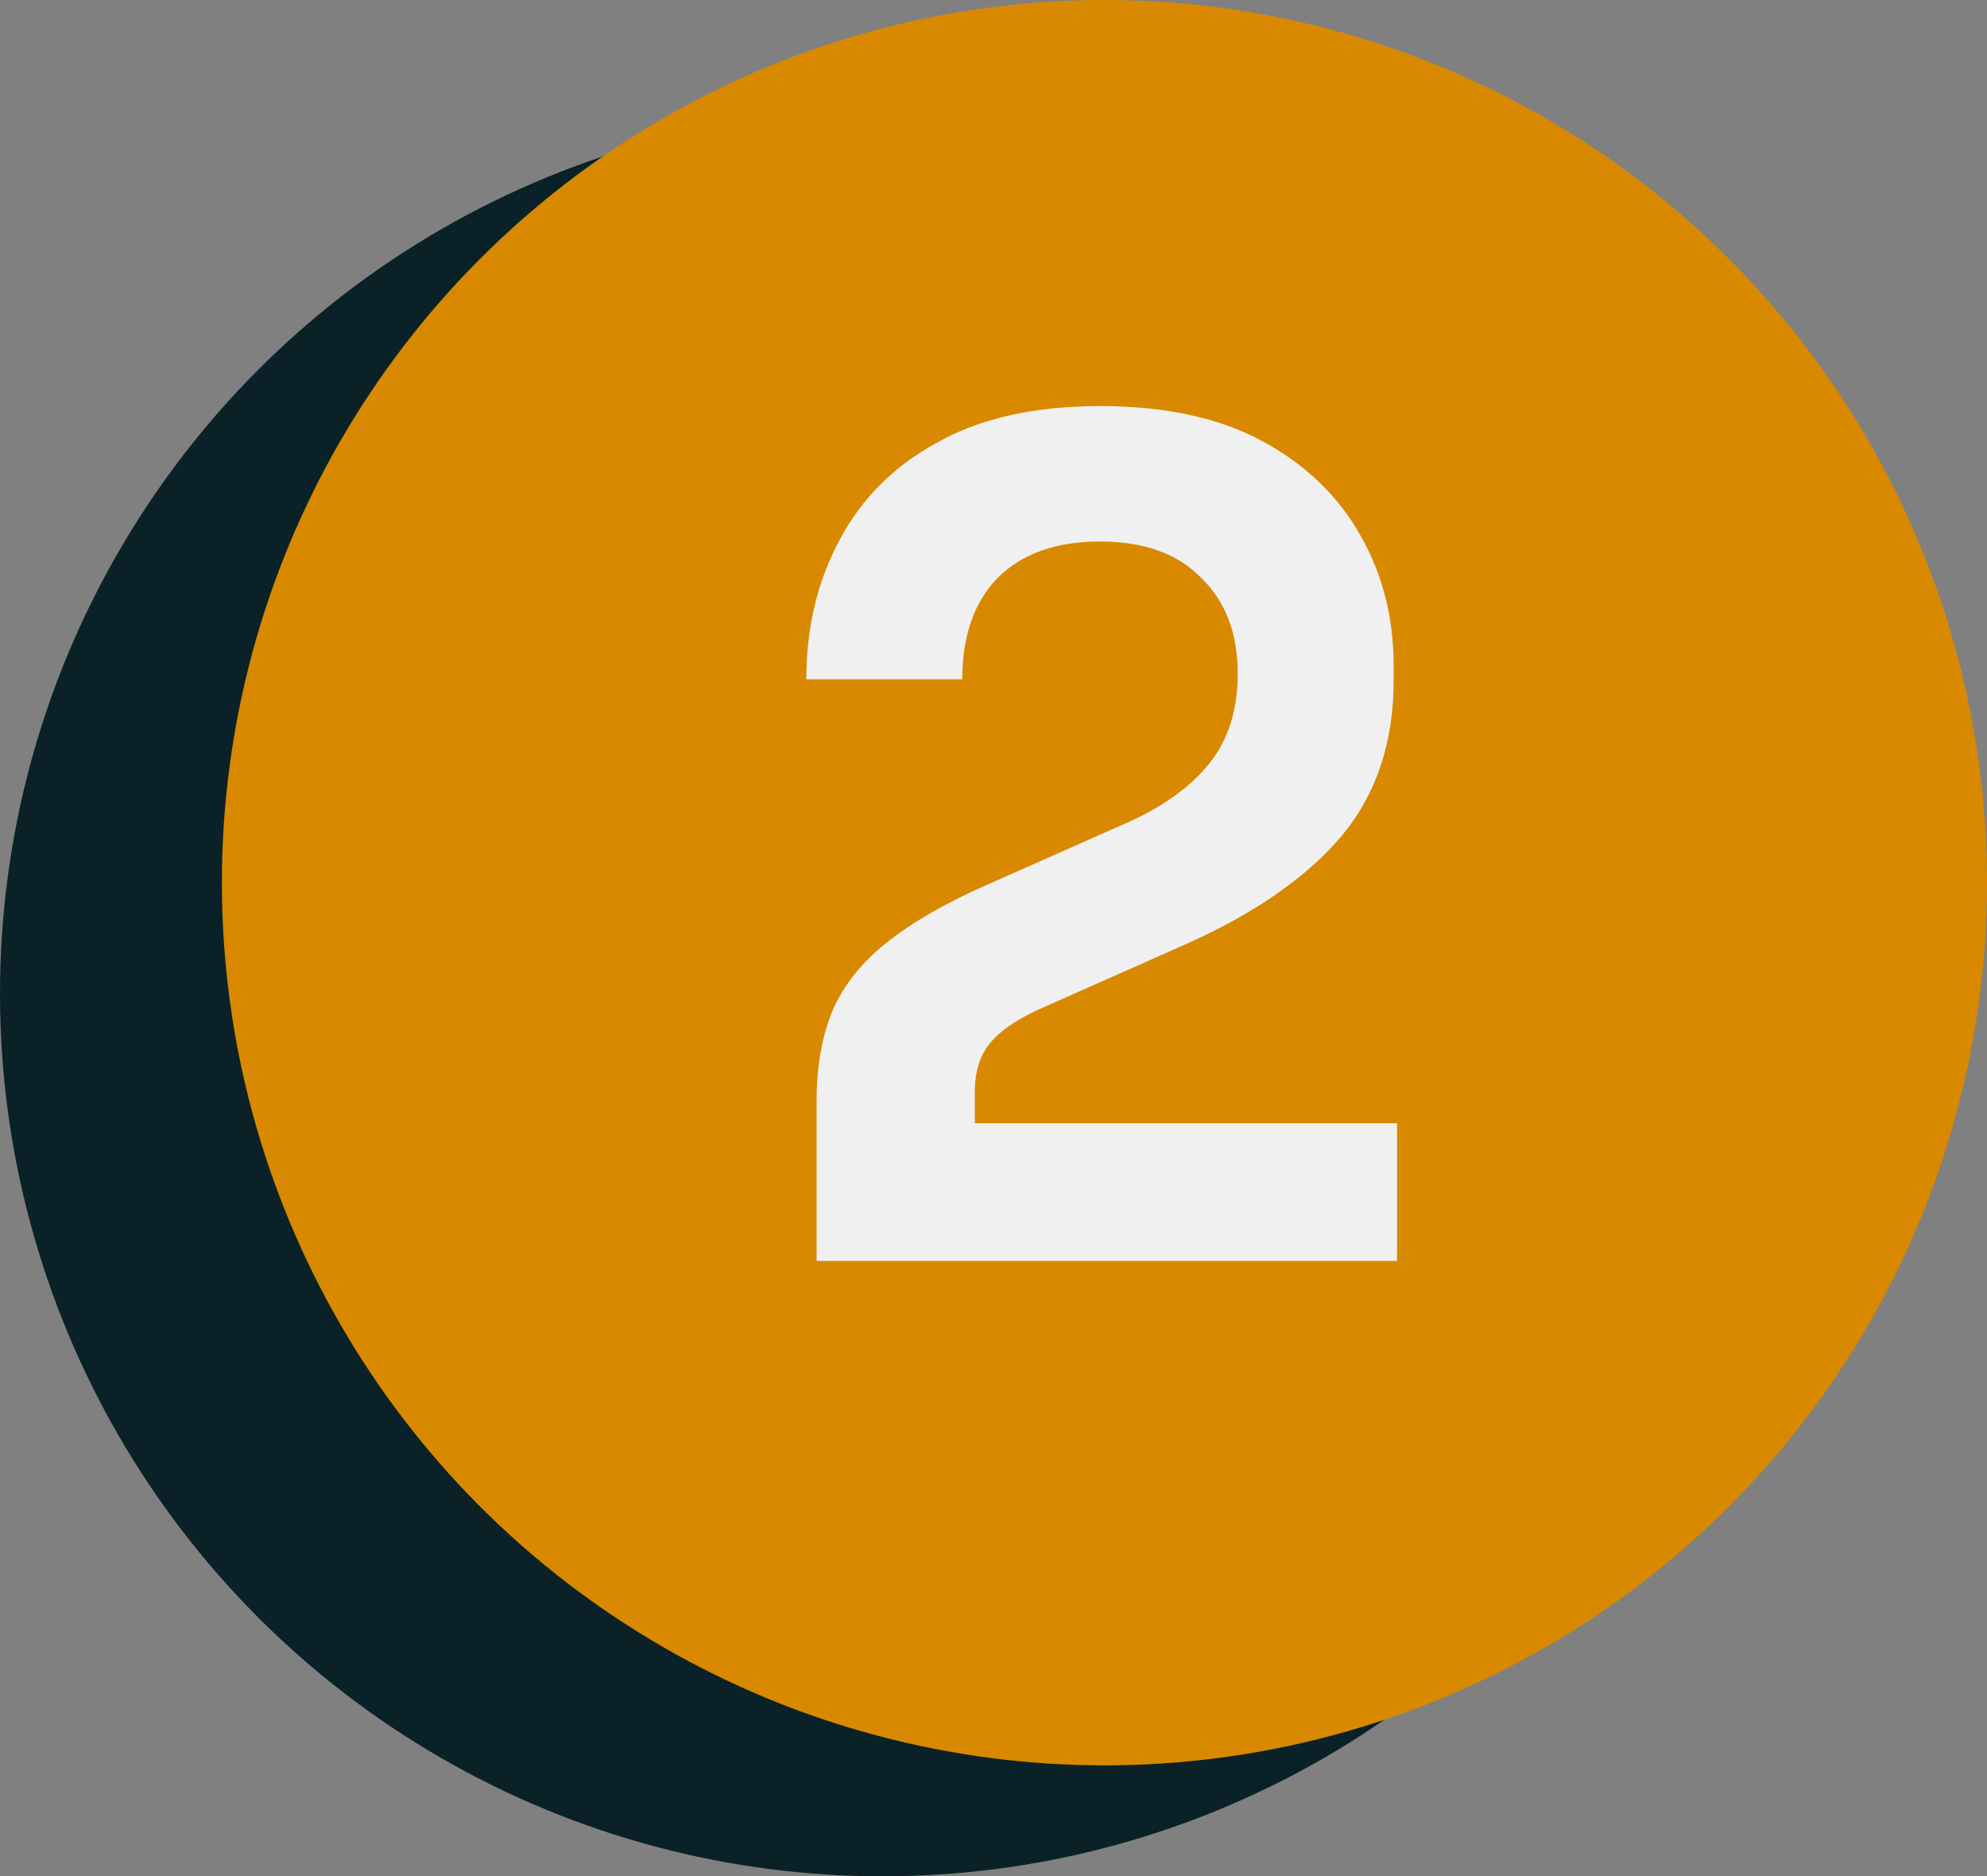
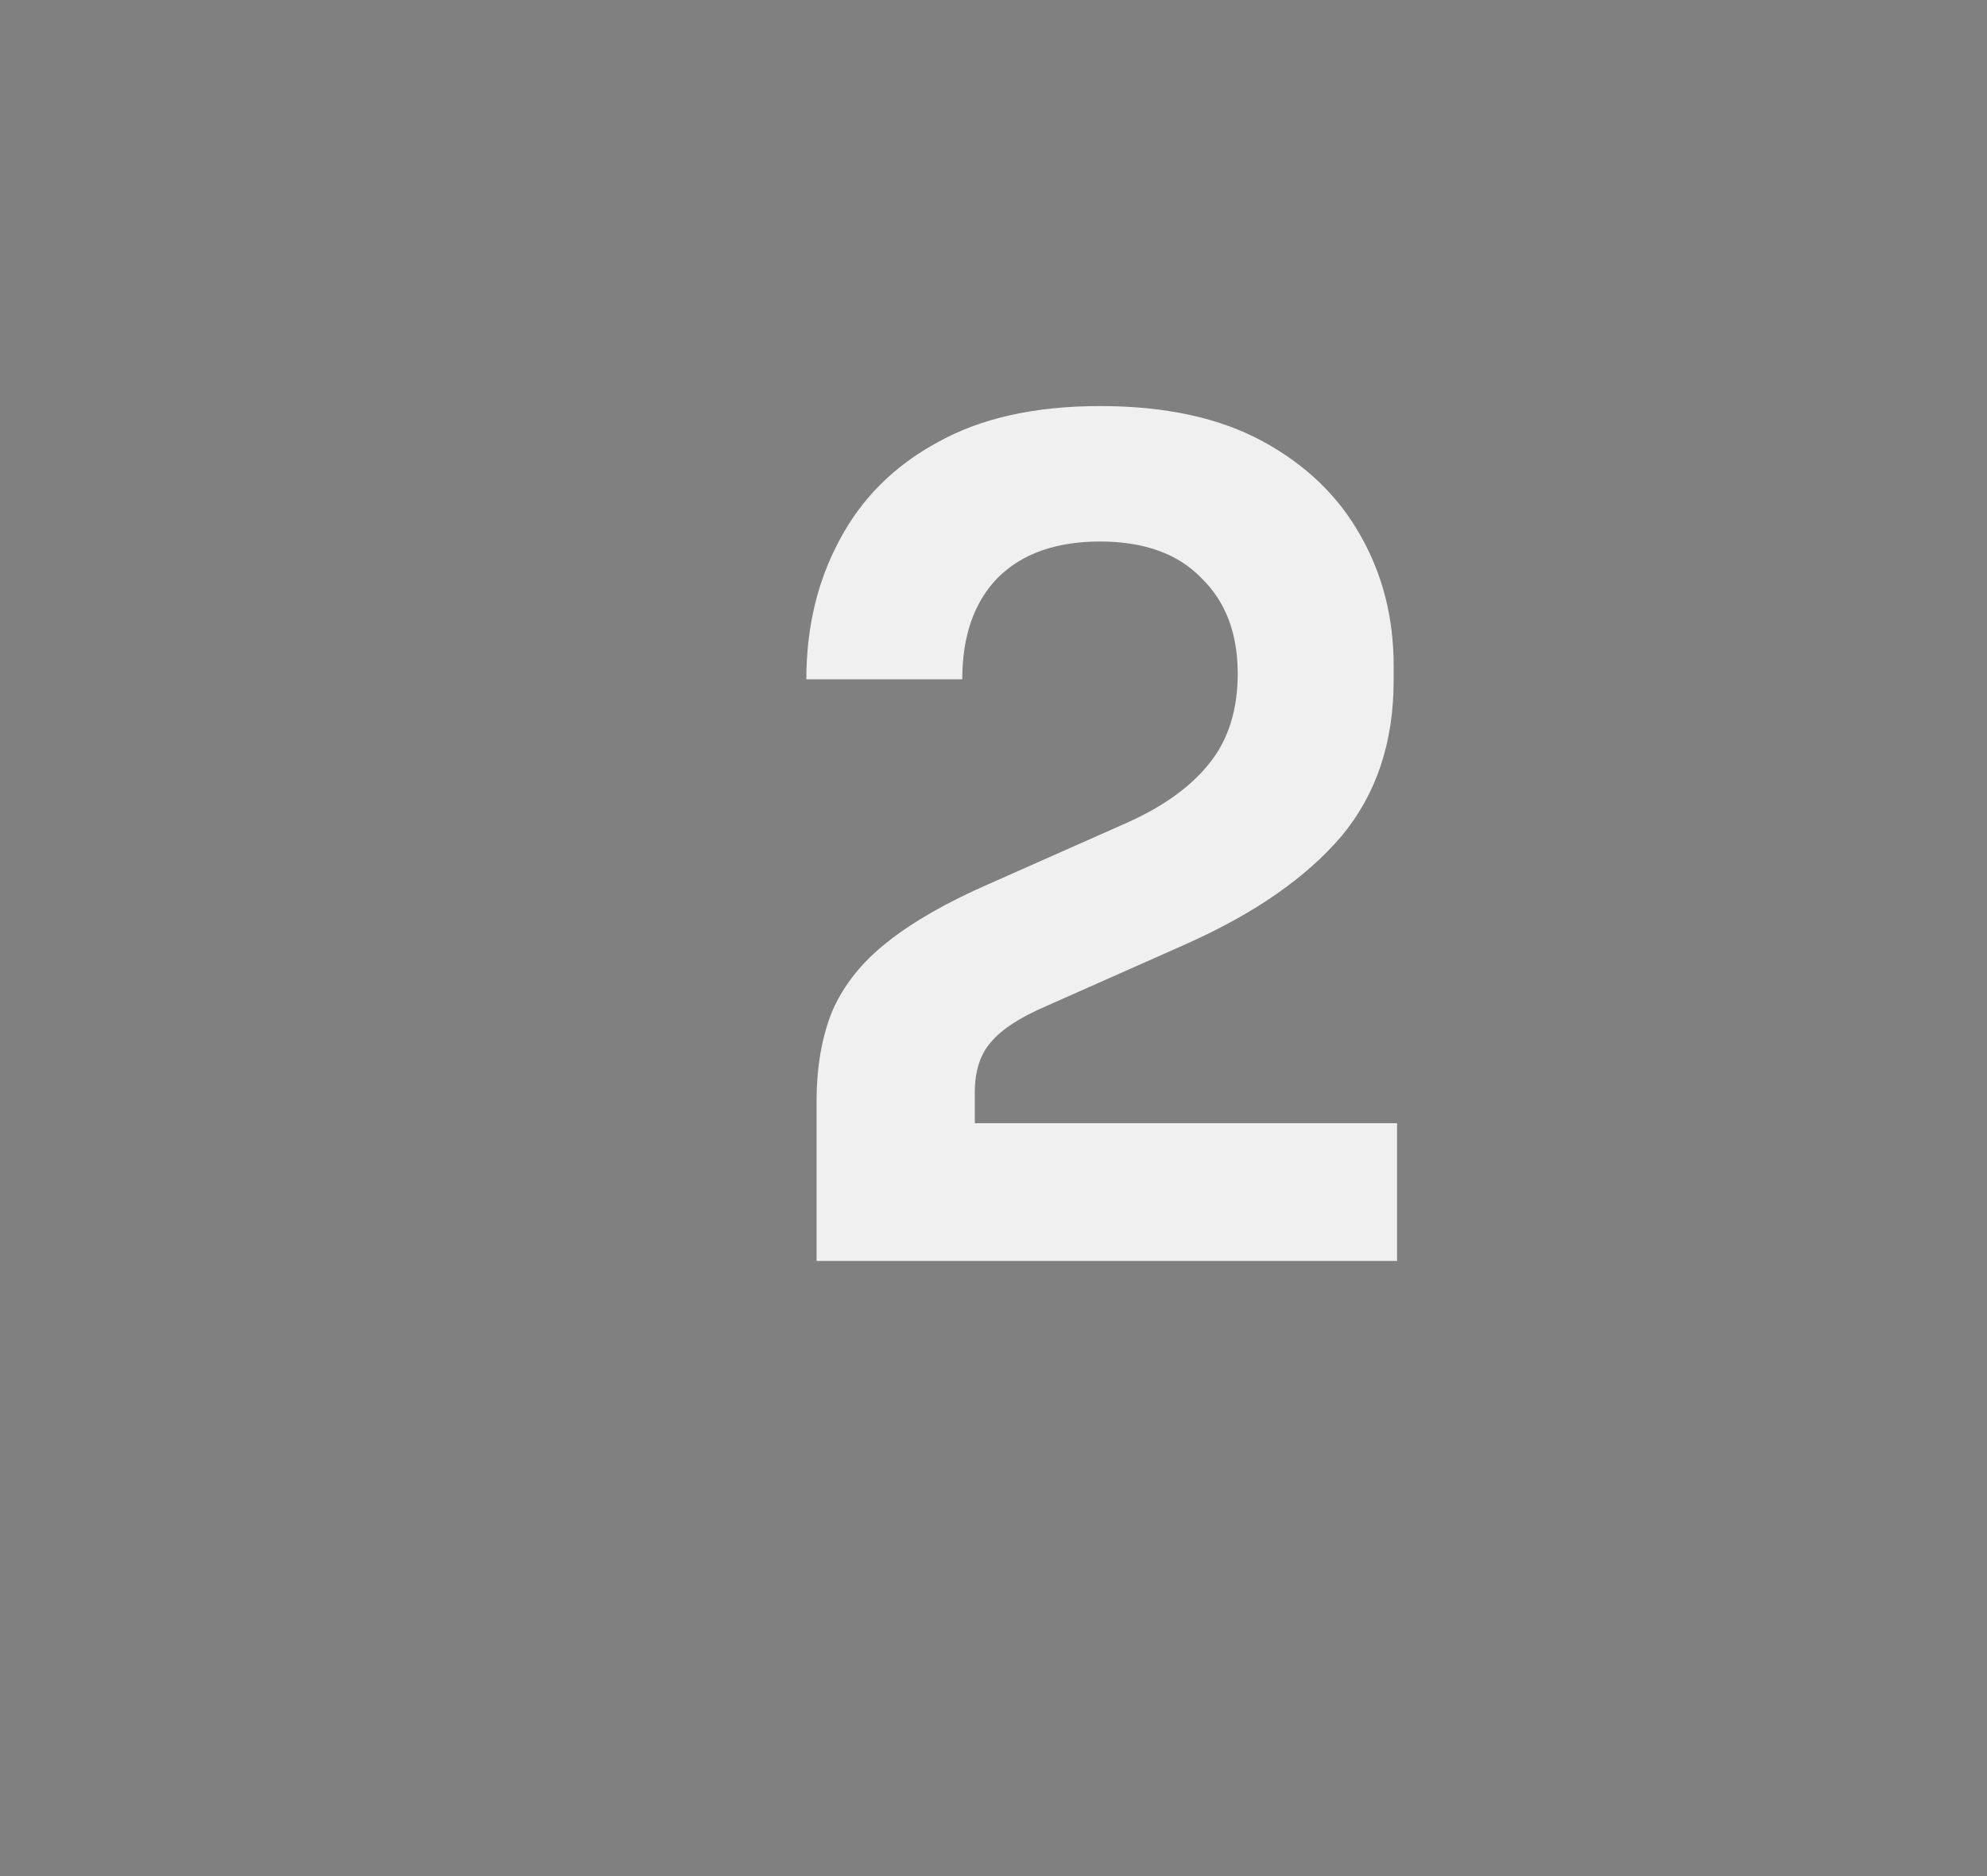
<svg xmlns="http://www.w3.org/2000/svg" width="197" height="186" viewBox="0 0 197 186" fill="none">
  <rect x="0" y="0" width="197" height="186" fill="#808080" stroke="none" />
-   <circle cx="87.5" cy="98.5" r="87.5" fill="#0A2227" />
-   <circle cx="109.5" cy="87.5" r="87.5" fill="#D88900" />
-   <path d="M80.96 125V109.202C80.96 105.741 81.487 102.732 82.54 100.174C83.669 97.616 85.474 95.359 87.957 93.403C90.515 91.372 93.862 89.454 98 87.648L111.993 81.442C115.454 79.862 118.087 77.943 119.892 75.686C121.773 73.354 122.713 70.383 122.713 66.772C122.713 62.784 121.51 59.625 119.102 57.293C116.77 54.885 113.422 53.681 109.059 53.681C104.696 53.681 101.31 54.885 98.903 57.293C96.571 59.7 95.405 63.048 95.405 67.336H79.945C79.945 62.22 81.036 57.631 83.217 53.569C85.399 49.431 88.634 46.196 92.922 43.864C97.21 41.457 102.589 40.253 109.059 40.253C115.529 40.253 120.908 41.419 125.196 43.751C129.484 46.083 132.719 49.205 134.901 53.117C137.082 56.954 138.173 61.242 138.173 65.982V67.449C138.173 73.618 136.443 78.771 132.982 82.909C129.522 86.971 124.444 90.507 117.748 93.516L103.755 99.723C101.122 100.851 99.279 102.055 98.226 103.334C97.173 104.537 96.646 106.192 96.646 108.299V115.521L92.809 111.346H138.512V125H80.96Z" fill="#F0F0F0" />
+   <path d="M80.96 125V109.202C80.96 105.741 81.487 102.732 82.54 100.174C83.669 97.616 85.474 95.359 87.957 93.403C90.515 91.372 93.862 89.454 98 87.648L111.993 81.442C115.454 79.862 118.087 77.943 119.892 75.686C121.773 73.354 122.713 70.383 122.713 66.772C122.713 62.784 121.51 59.625 119.102 57.293C116.77 54.885 113.422 53.681 109.059 53.681C104.696 53.681 101.31 54.885 98.903 57.293C96.571 59.7 95.405 63.048 95.405 67.336H79.945C79.945 62.22 81.036 57.631 83.217 53.569C85.399 49.431 88.634 46.196 92.922 43.864C97.21 41.457 102.589 40.253 109.059 40.253C115.529 40.253 120.908 41.419 125.196 43.751C129.484 46.083 132.719 49.205 134.901 53.117C137.082 56.954 138.173 61.242 138.173 65.982V67.449C138.173 73.618 136.443 78.771 132.982 82.909C129.522 86.971 124.444 90.507 117.748 93.516L103.755 99.723C101.122 100.851 99.279 102.055 98.226 103.334C97.173 104.537 96.646 106.192 96.646 108.299V115.521L92.809 111.346H138.512V125H80.96" fill="#F0F0F0" />
</svg>